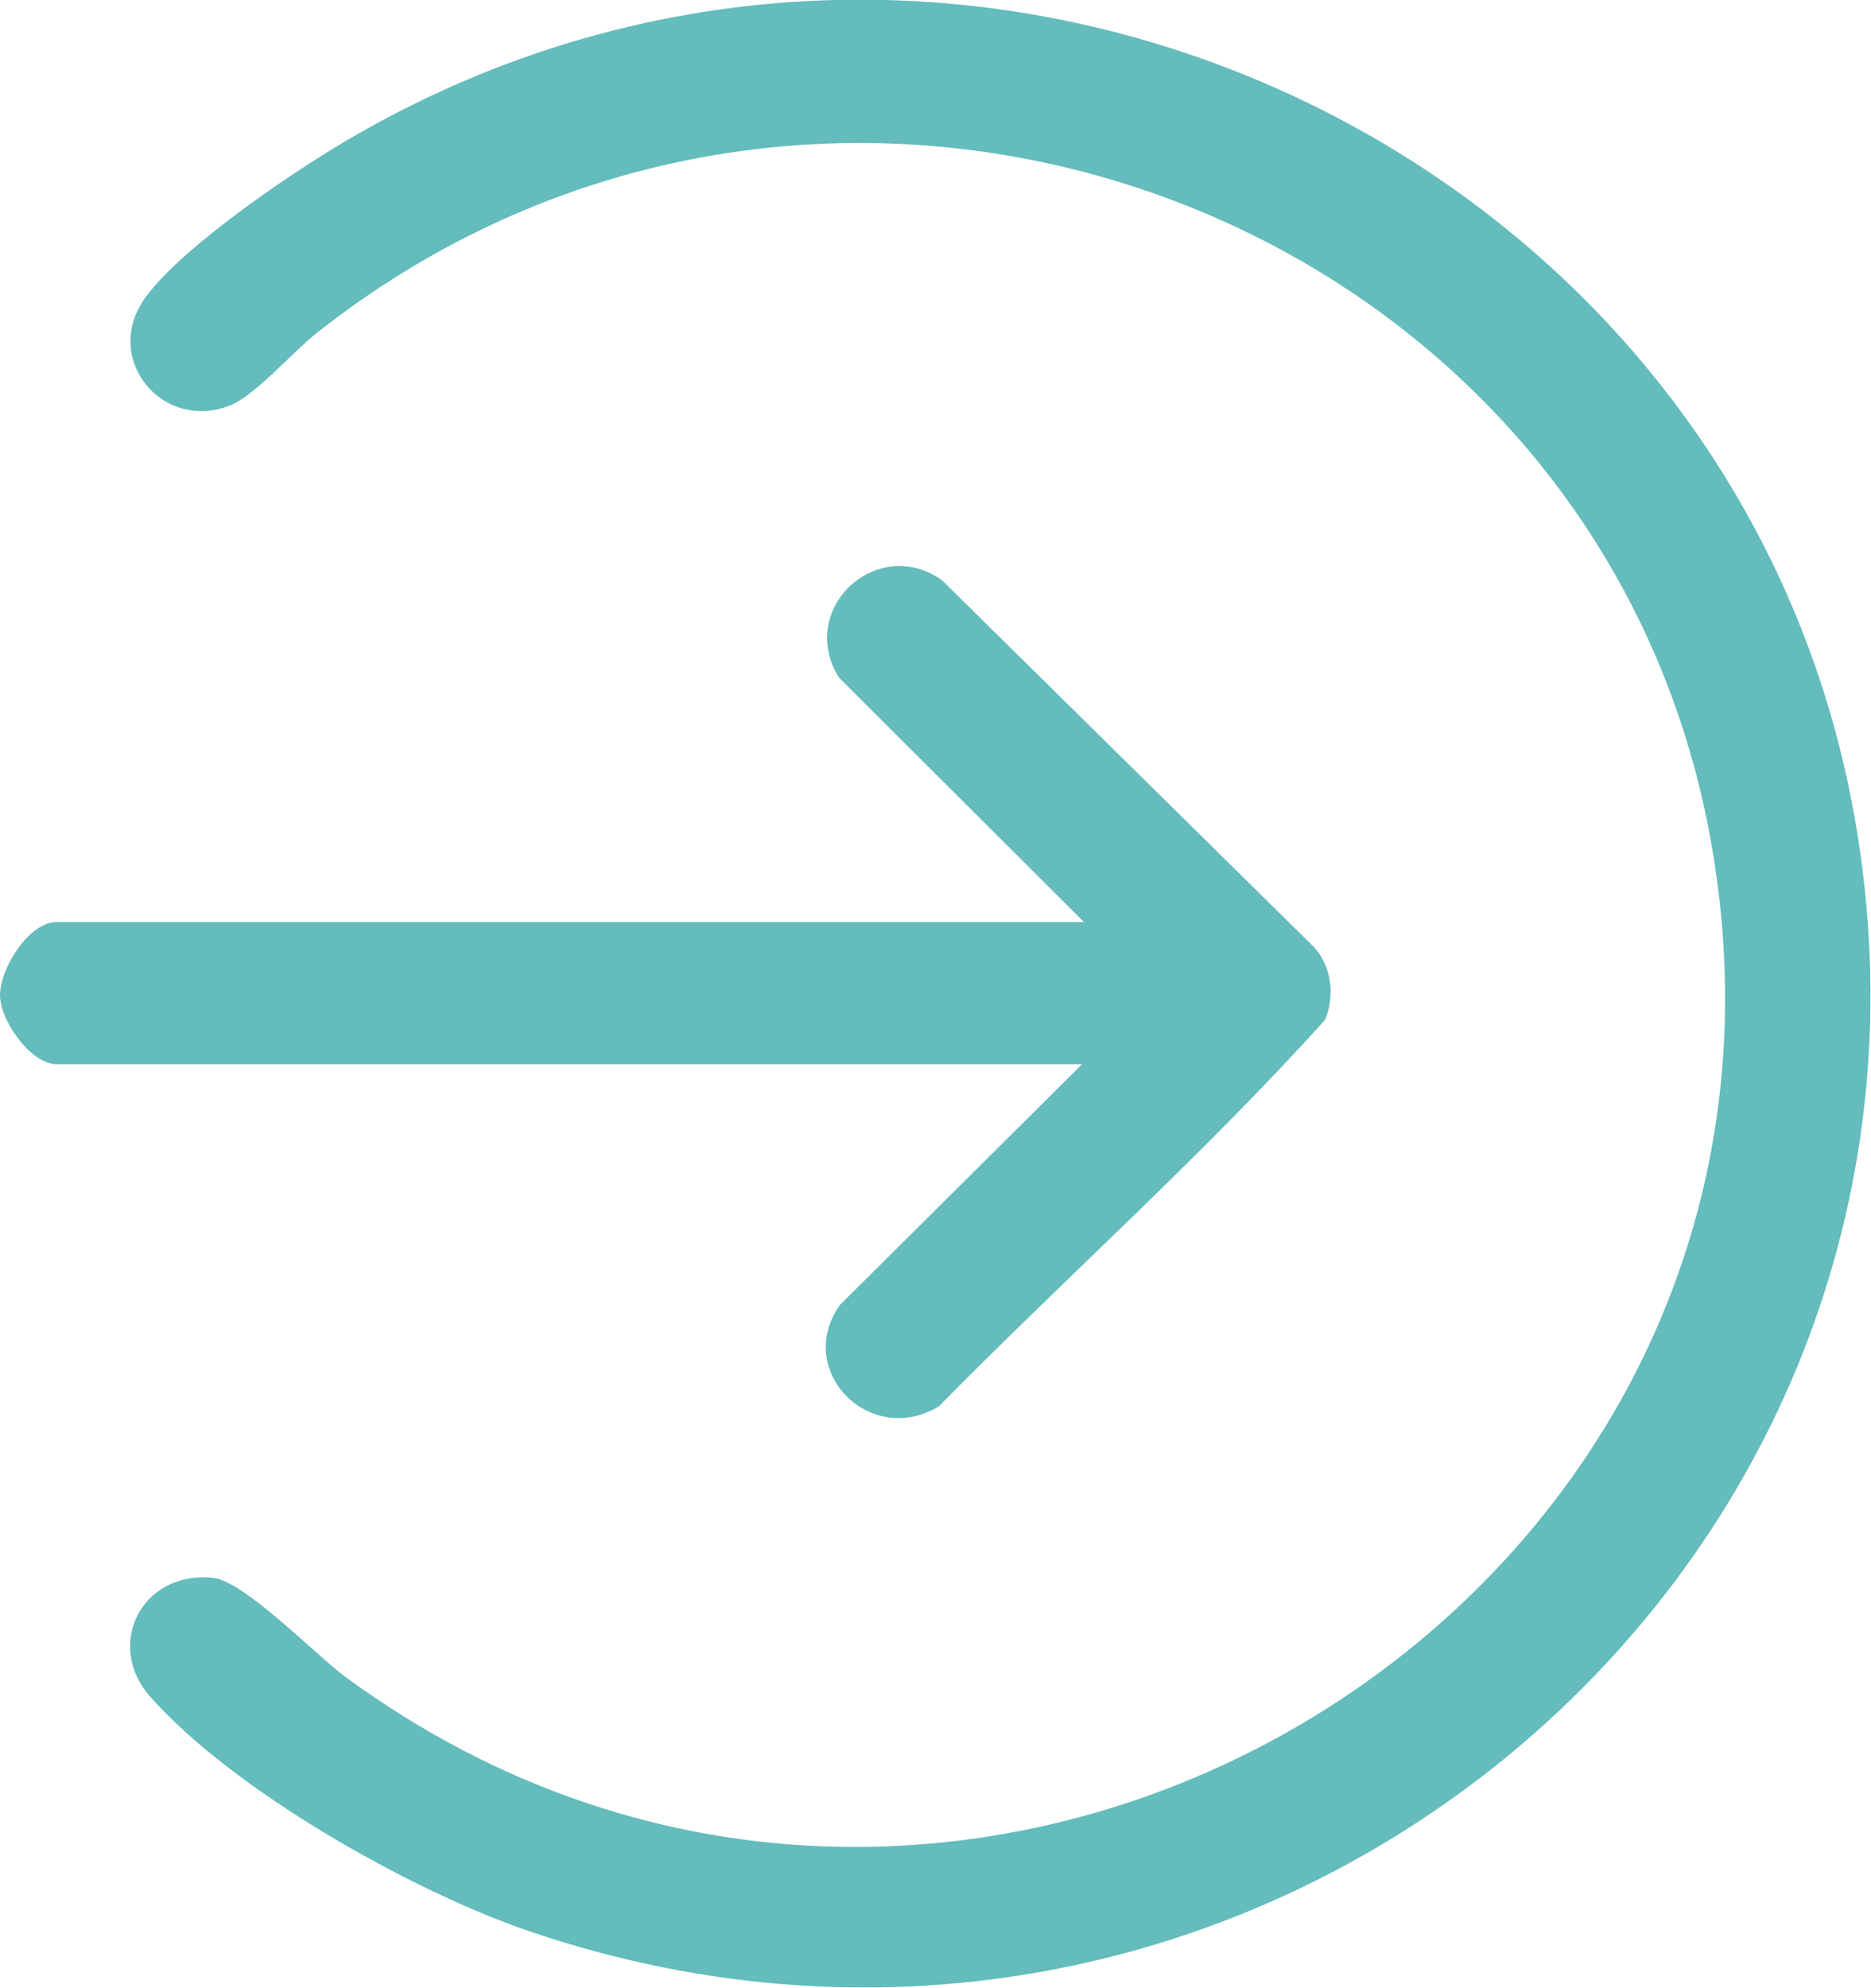
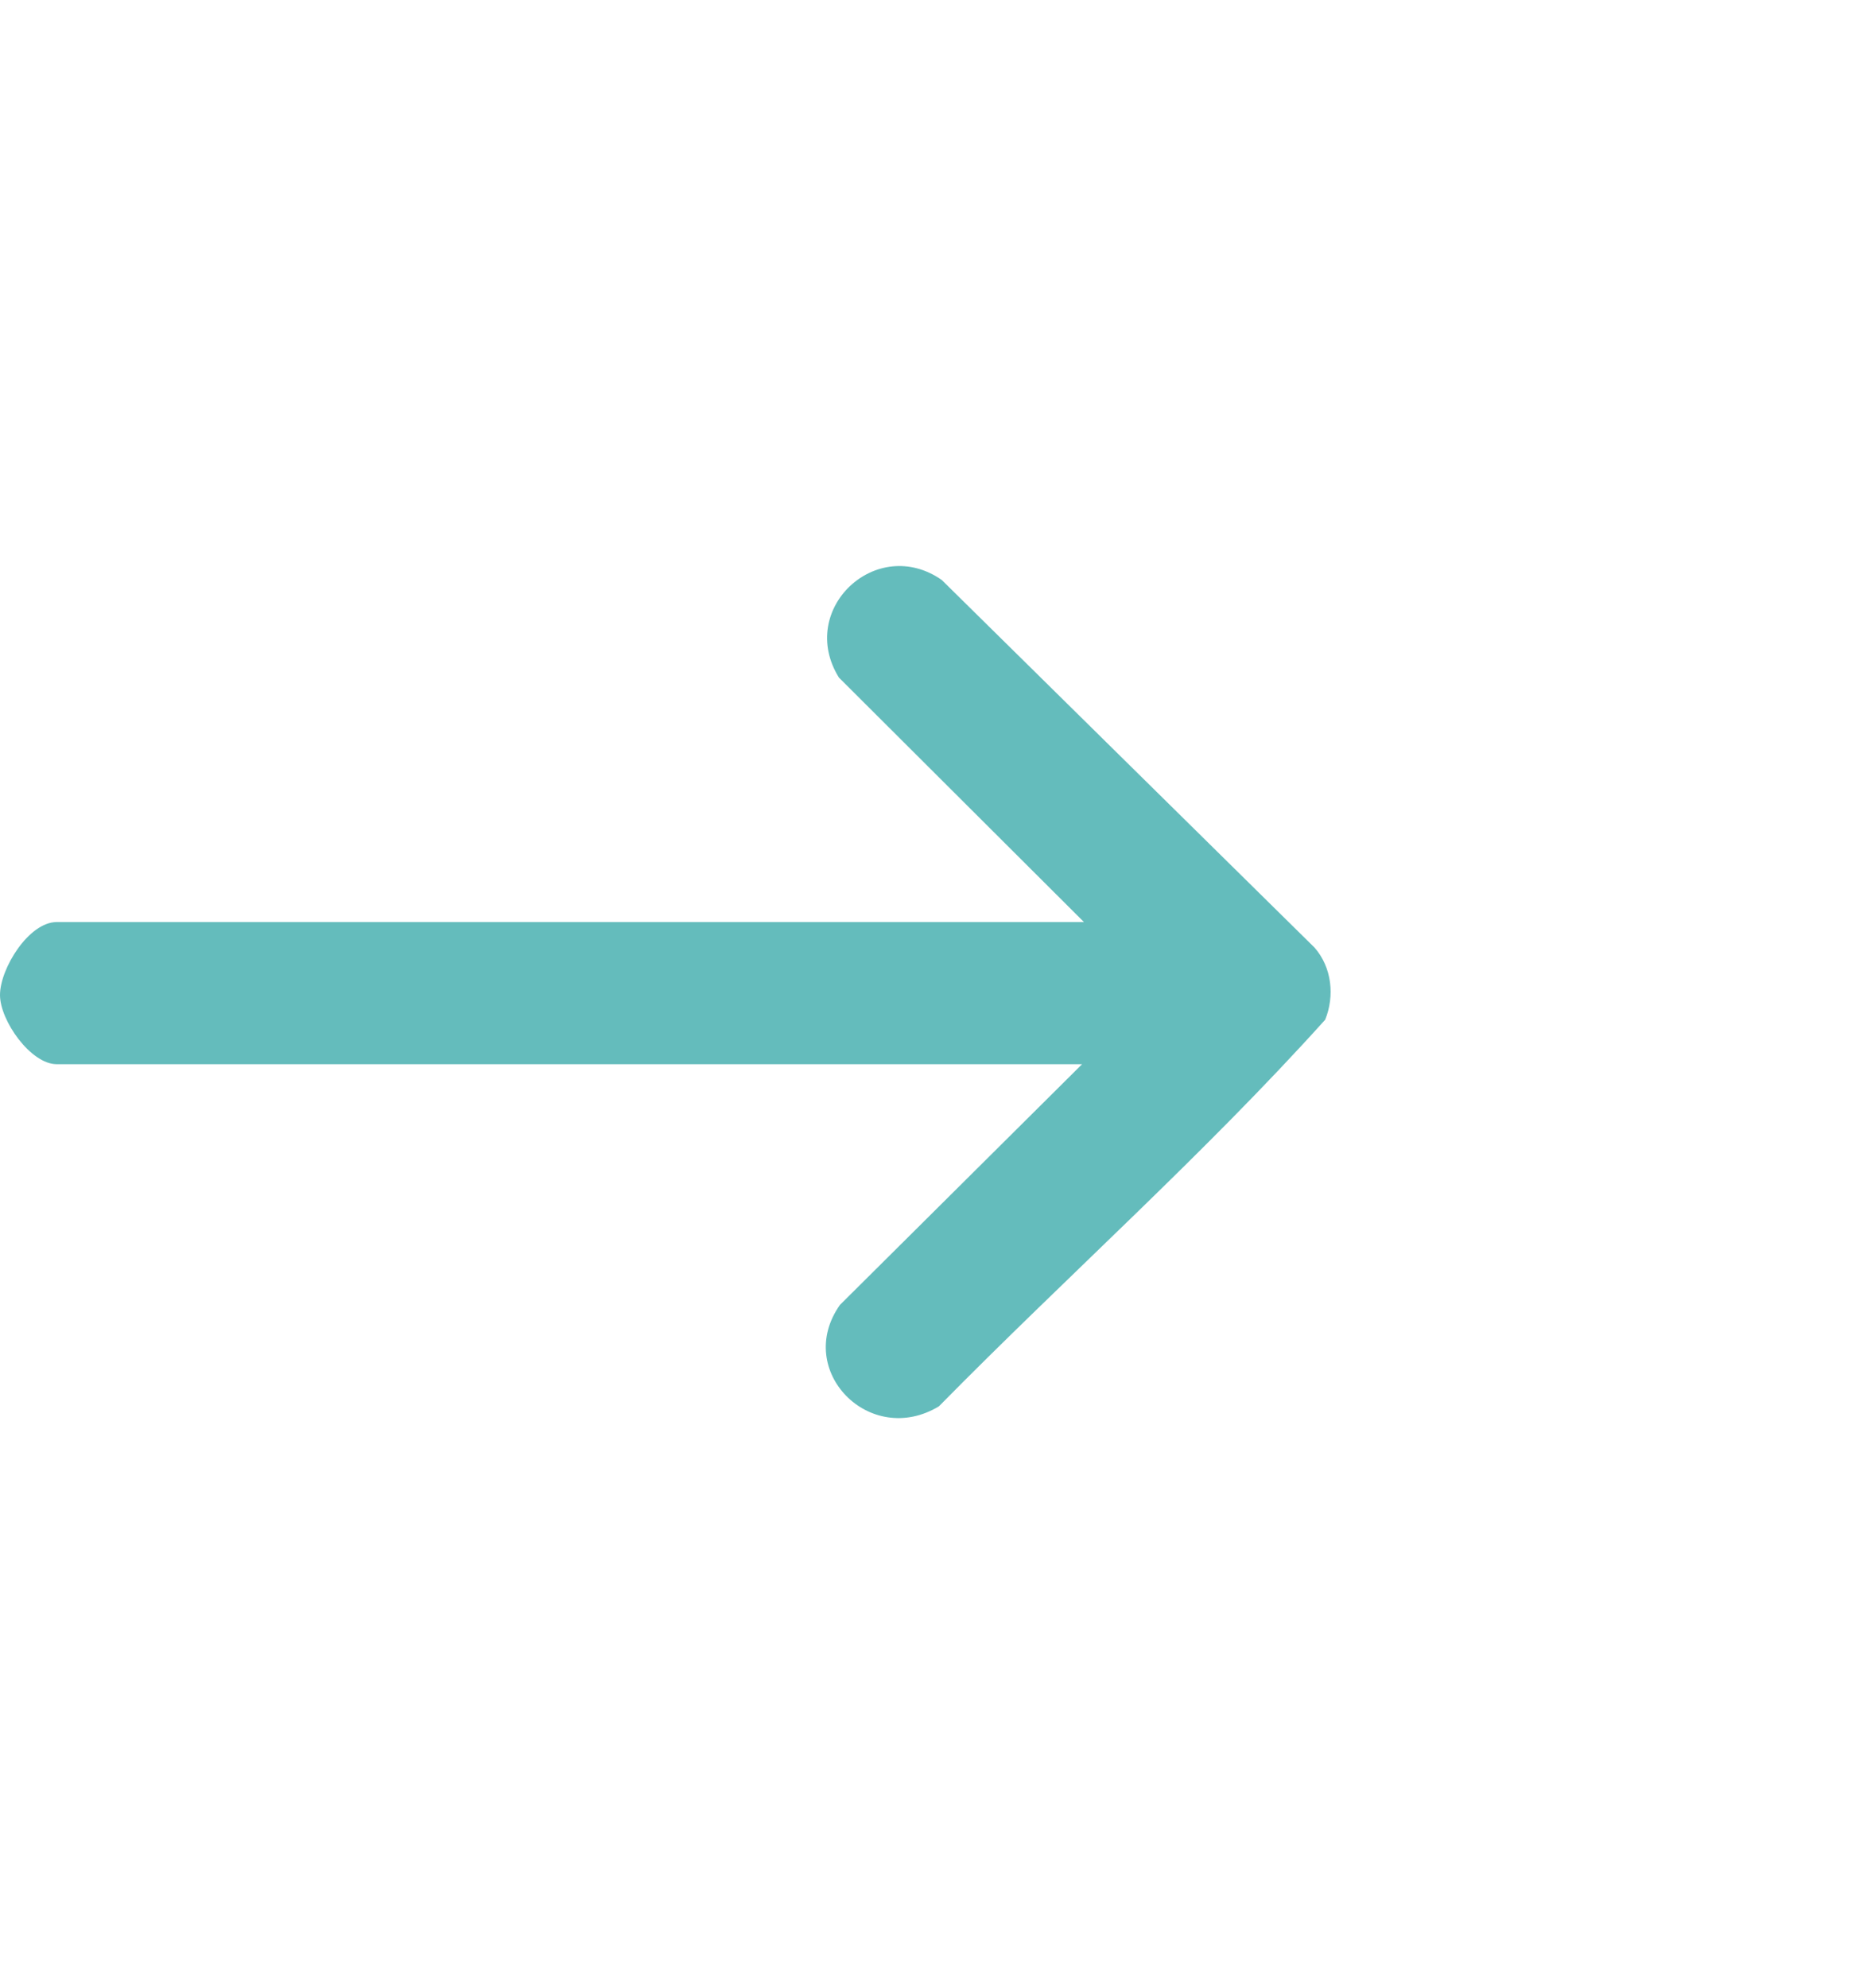
<svg xmlns="http://www.w3.org/2000/svg" width="32" height="34" viewBox="0 0 32 34" fill="none">
  <g clip-path="url(#clip0_17_20)">
-     <path d="M2.564 29.009C1.791 28.134 2.416 26.853 3.649 26.983C4.191 27.048 5.391 28.296 5.917 28.684C16.468 36.415 31.244 27.631 29.337 14.845C27.694 3.711 14.365 -1.361 5.424 5.688C5.013 6.012 4.355 6.774 3.928 6.936C2.761 7.39 1.726 6.11 2.498 5.072C3.156 4.181 5.128 2.852 6.13 2.285C16.698 -3.744 30.159 2.739 31.819 14.601C33.594 27.21 21.3 37.193 9.056 33.028C7.018 32.331 3.977 30.613 2.564 29.009Z" fill="#64BCBC" />
    <path d="M18.539 18.199H0.97C0.526 18.199 0 17.454 0 17.016C0 16.562 0.493 15.768 0.97 15.768H18.539L14.348 11.587C13.625 10.42 14.989 9.14 16.107 9.918L22.484 16.206C22.78 16.546 22.829 17.032 22.665 17.438C20.594 19.739 18.244 21.829 16.058 24.05C14.874 24.763 13.576 23.434 14.365 22.316L18.523 18.183L18.539 18.199Z" fill="#64BCBC" />
  </g>
  <defs>
    <clipPath id="clip0_17_20">
      <rect width="32" height="34" fill="white" />
    </clipPath>
  </defs>
</svg>